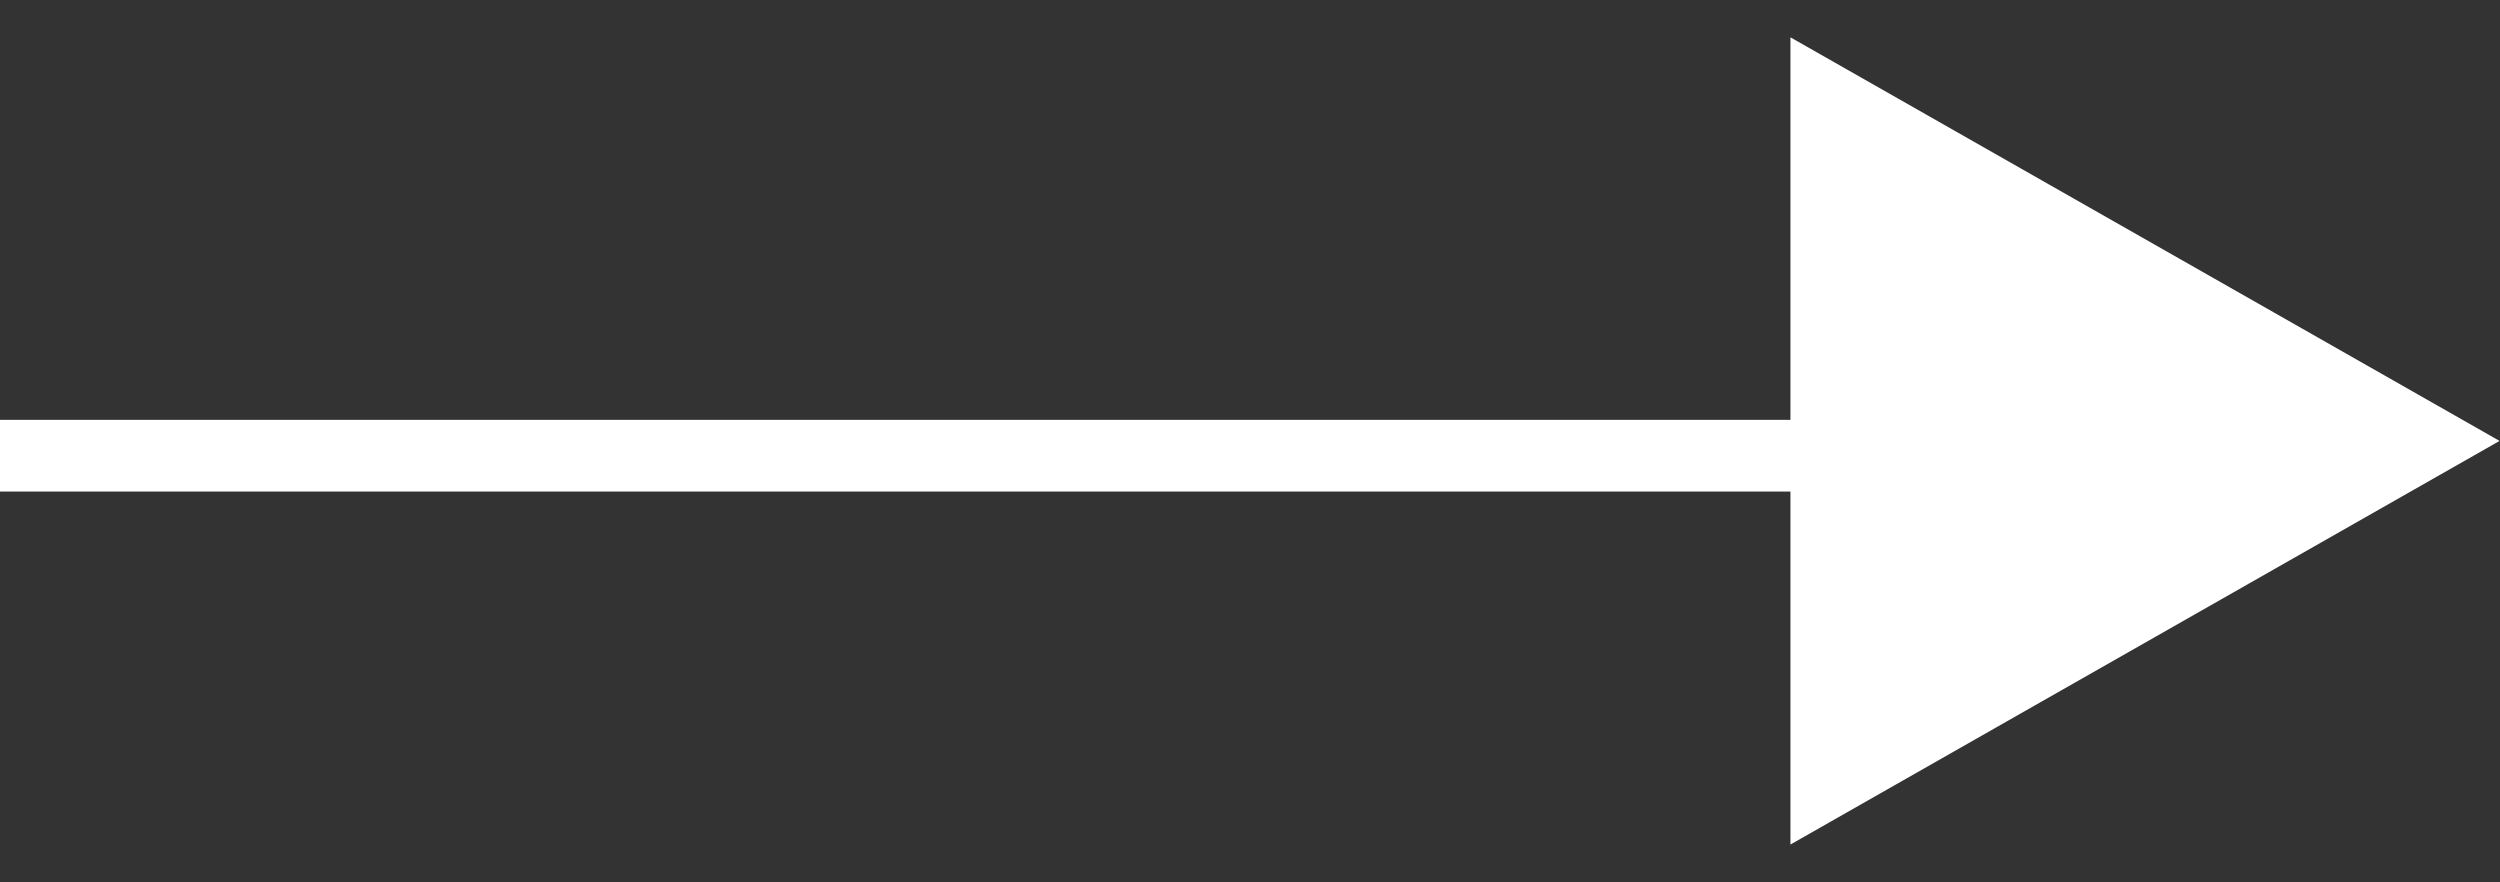
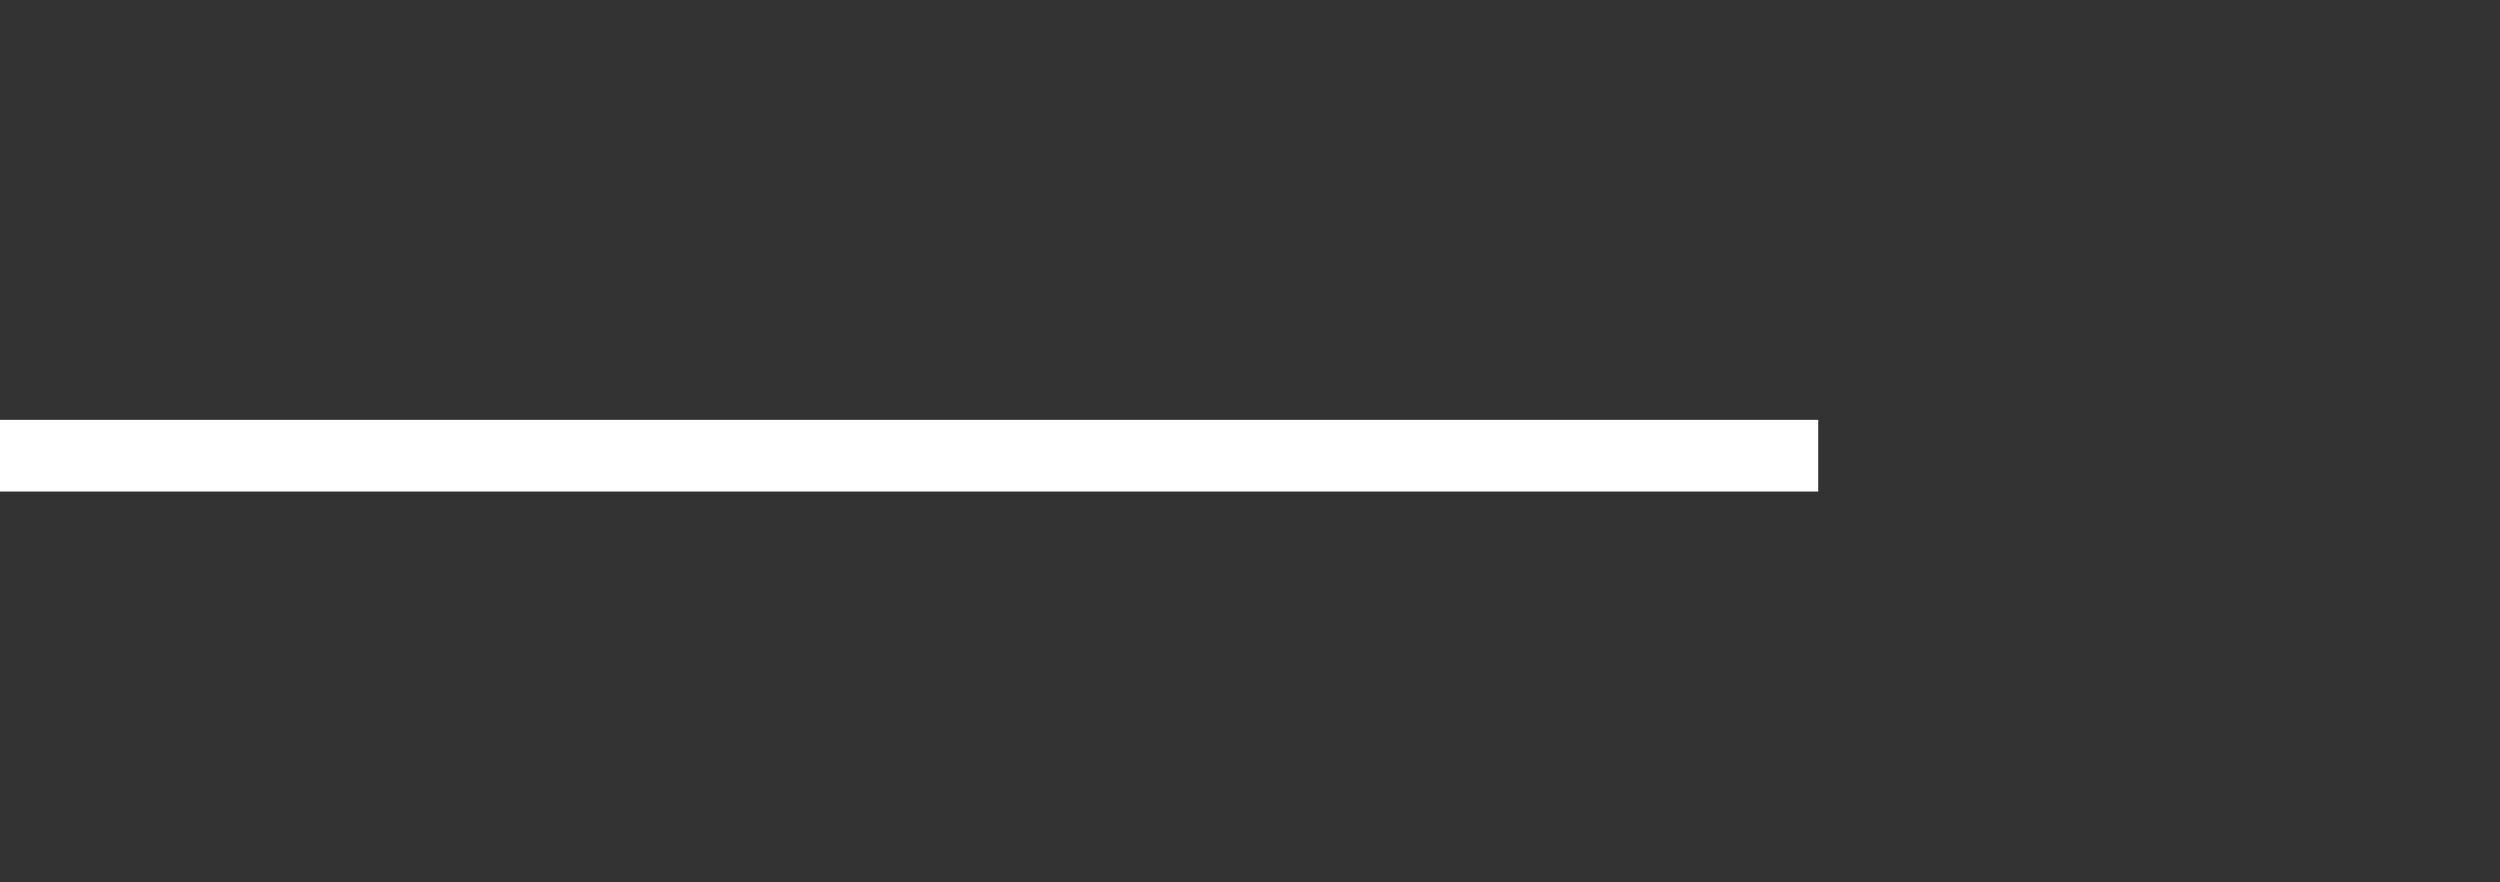
<svg xmlns="http://www.w3.org/2000/svg" width="68" height="24" viewBox="0 0 68 24">
  <rect x="0" y="0" width="68" height="24" fill="#333333" stroke="none" />
  <defs>
    <style>
      .cls-1 {
        fill: #fff;
        fill-rule: evenodd;
      }
    </style>
  </defs>
  <g id="画板_1" data-name="画板 1">
    <path id="形状_2" data-name="形状 2" class="cls-1" d="M0,13.37V11.42H49.455v1.95H0Z" />
-     <path id="多边形_5" data-name="多边形 5" class="cls-1" d="M67.988,11.993L48.7,22.971V1.015Z" />
  </g>
</svg>